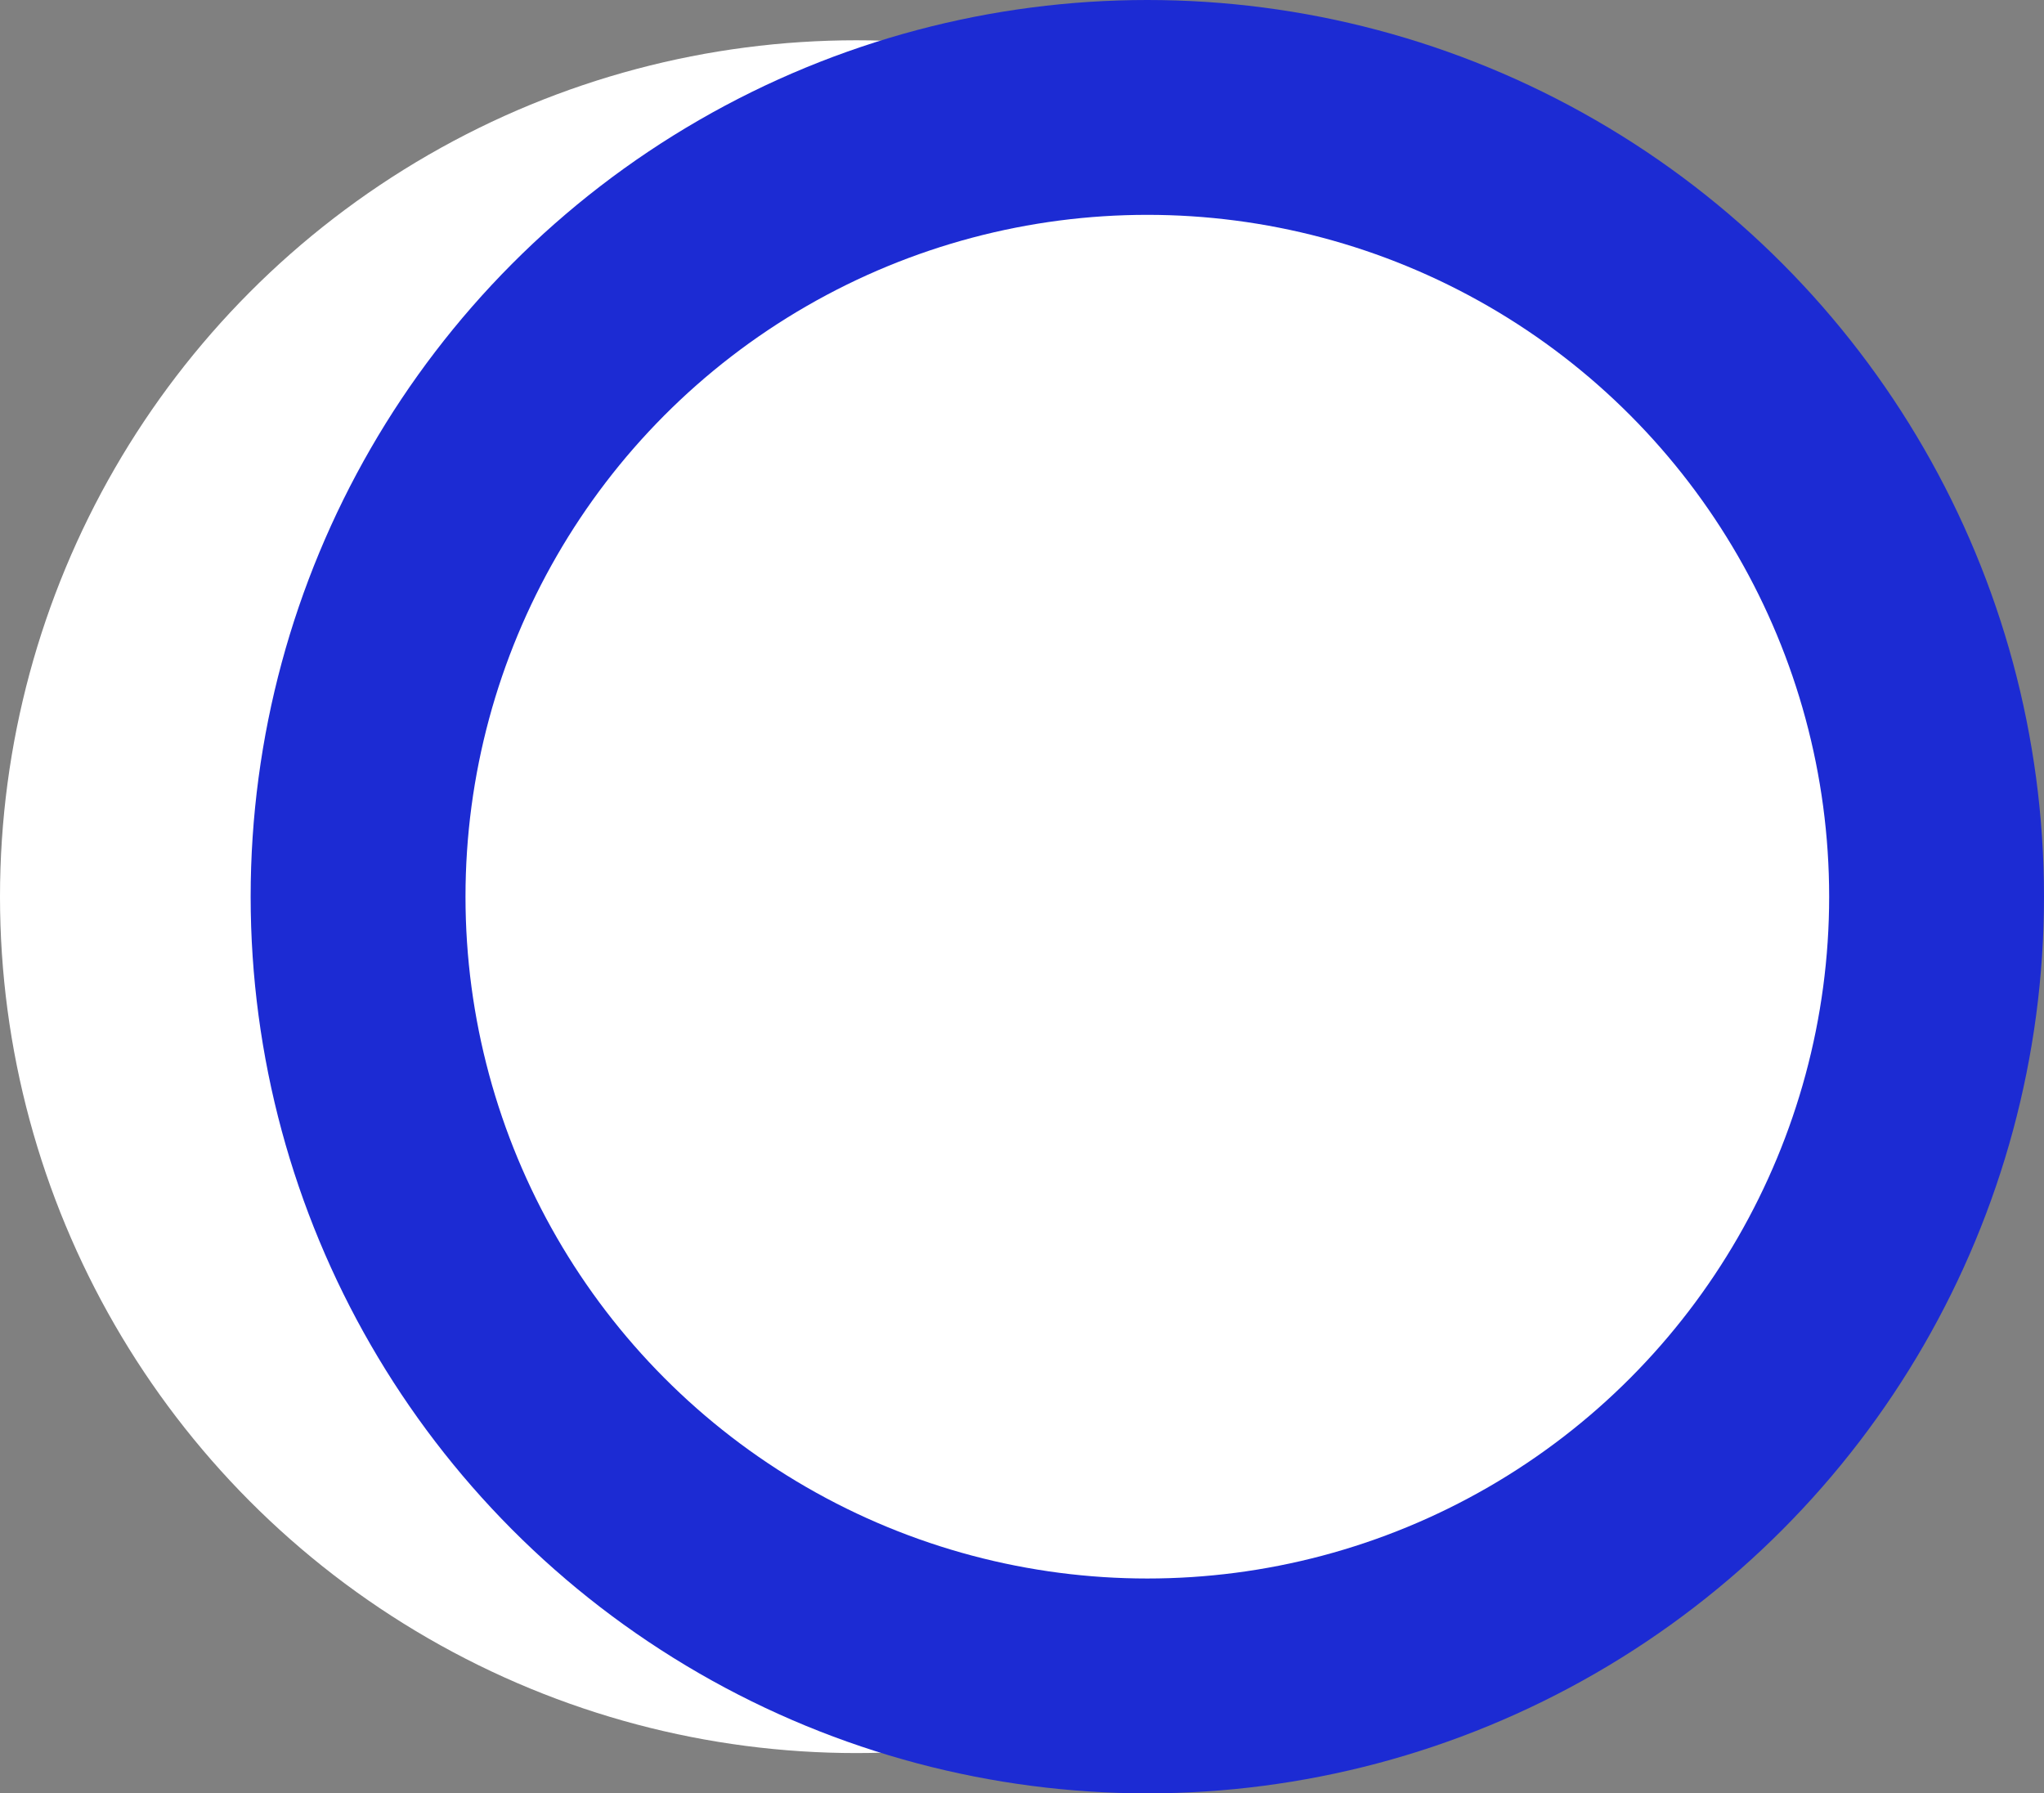
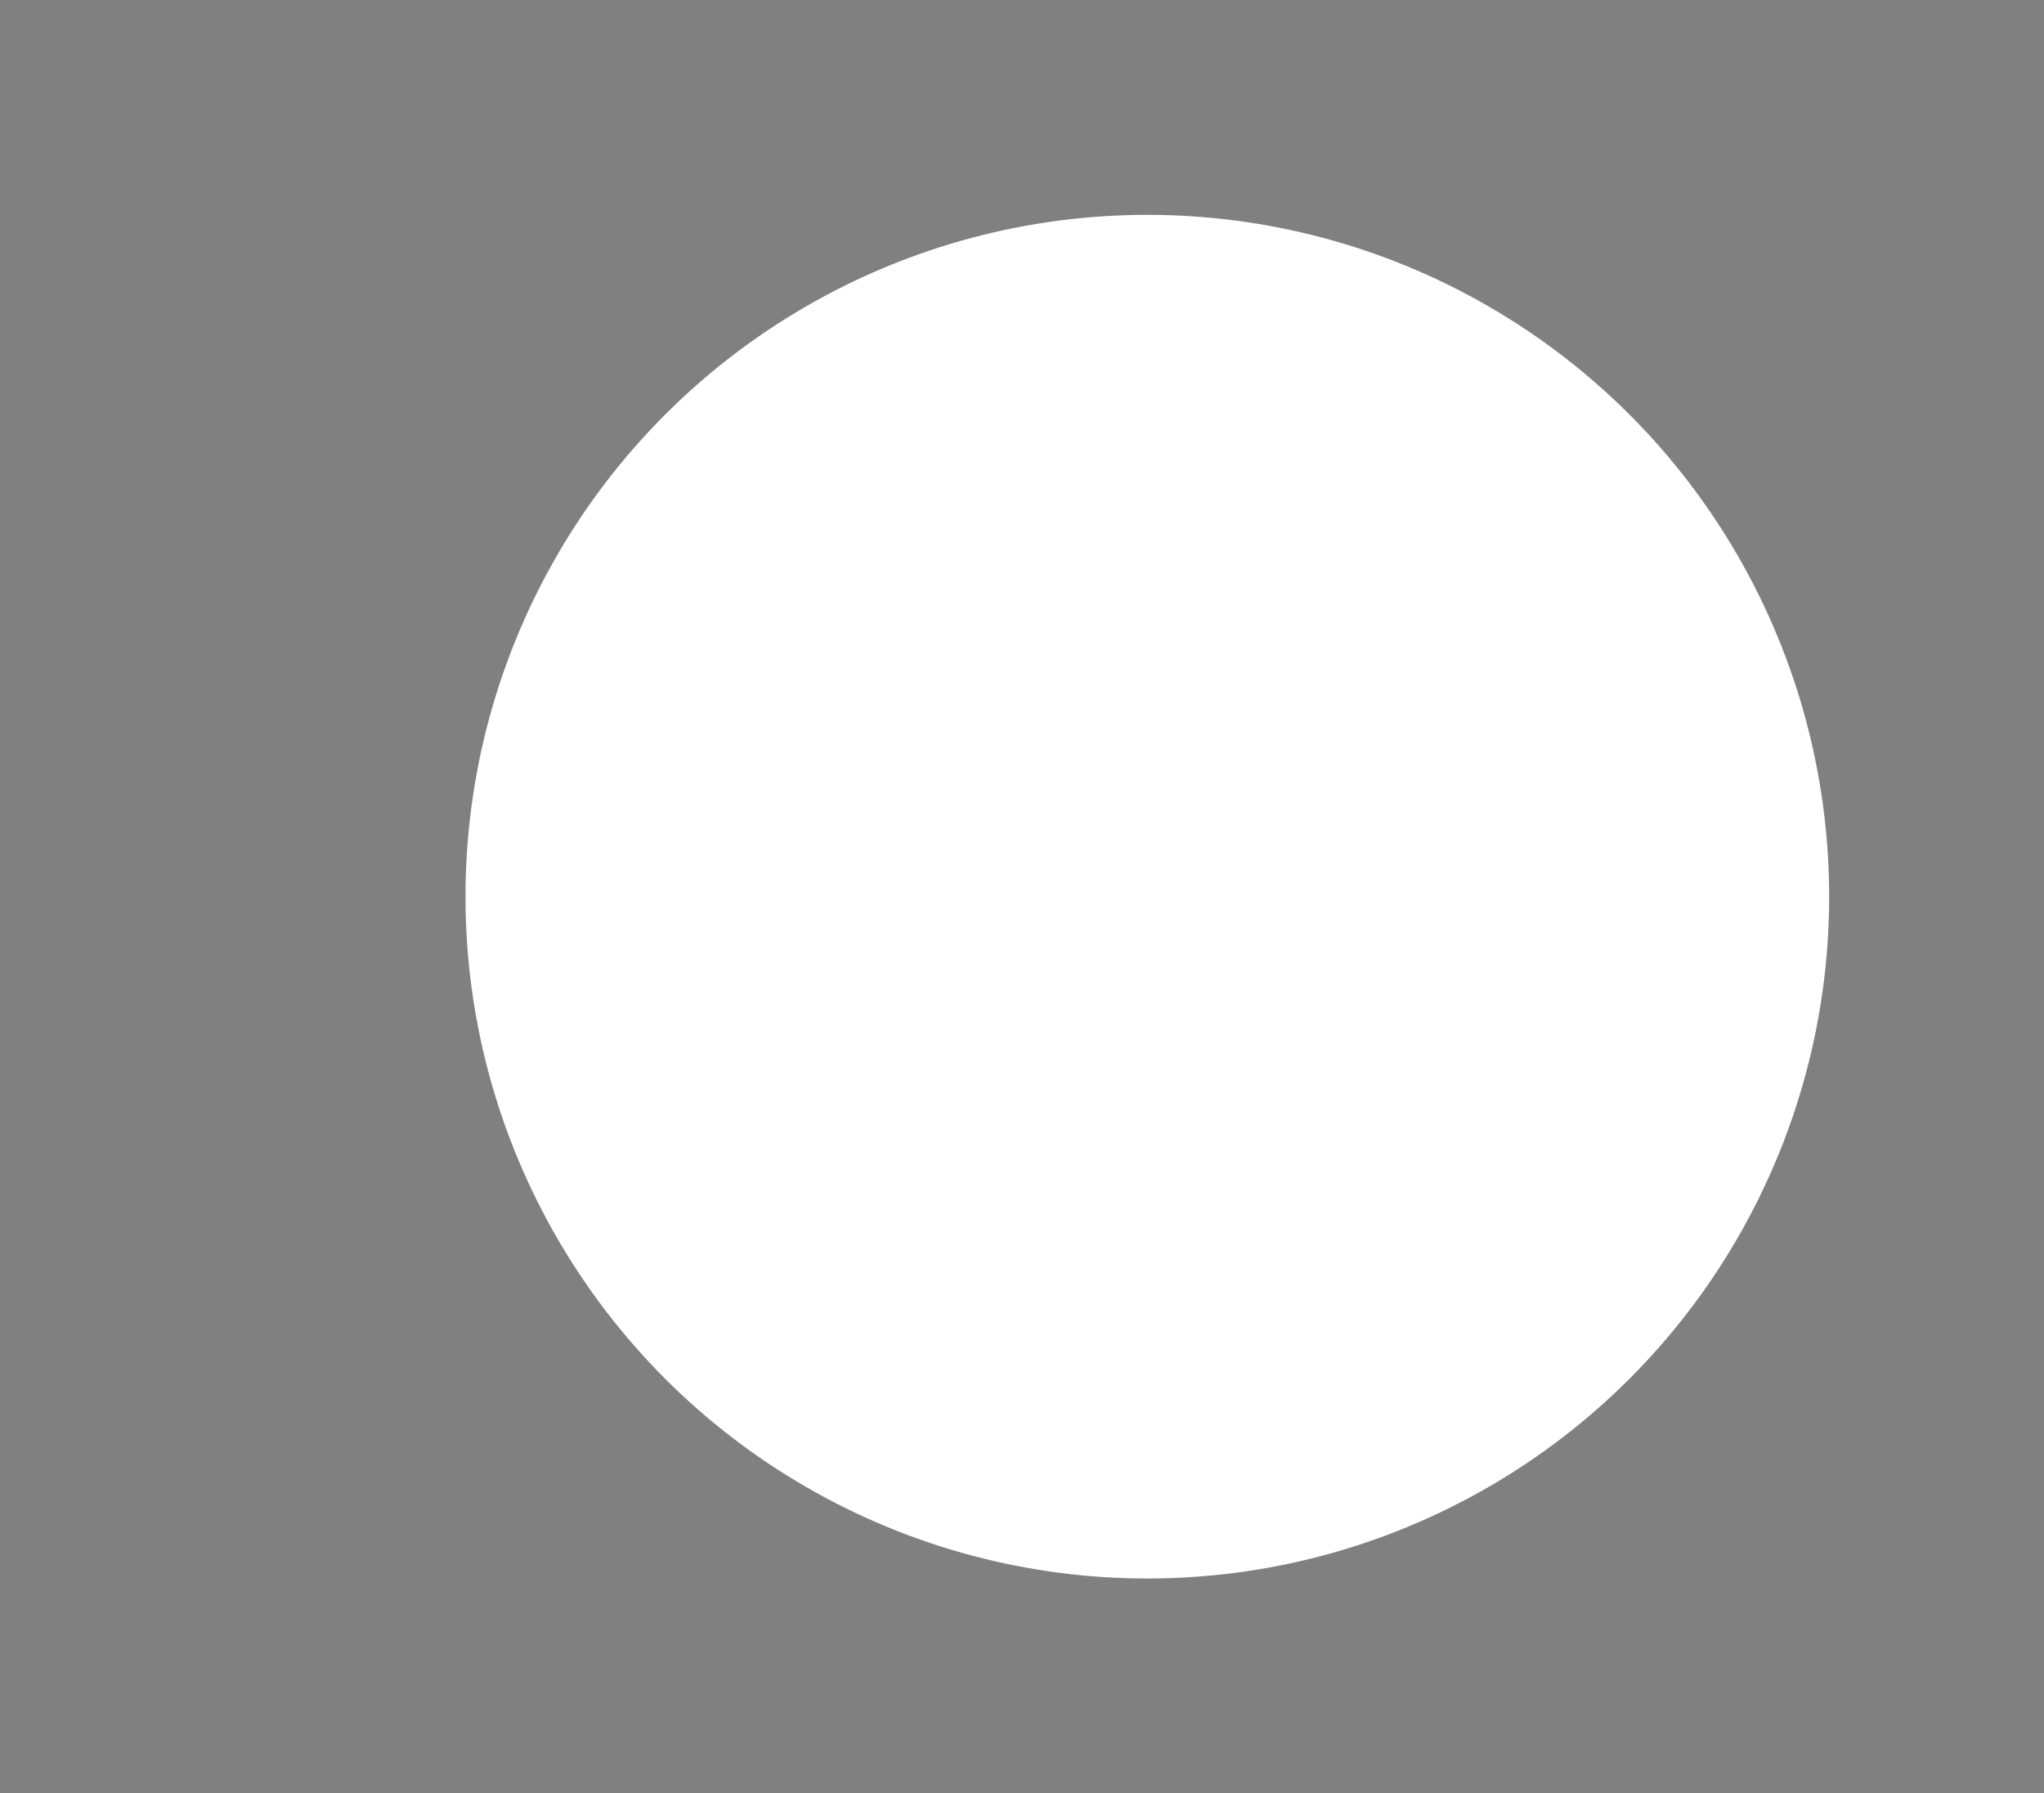
<svg xmlns="http://www.w3.org/2000/svg" width="1370" height="1202" viewBox="0 0 1370 1202" fill="none">
  <rect x="0" y="0" width="1370" height="1202" fill="#808080" stroke="none" />
-   <circle cx="574" cy="601" r="574" fill="white" />
-   <circle cx="769" cy="601" r="601" fill="#1C2BD3" />
  <circle cx="769" cy="601" r="457" fill="white" />
</svg>